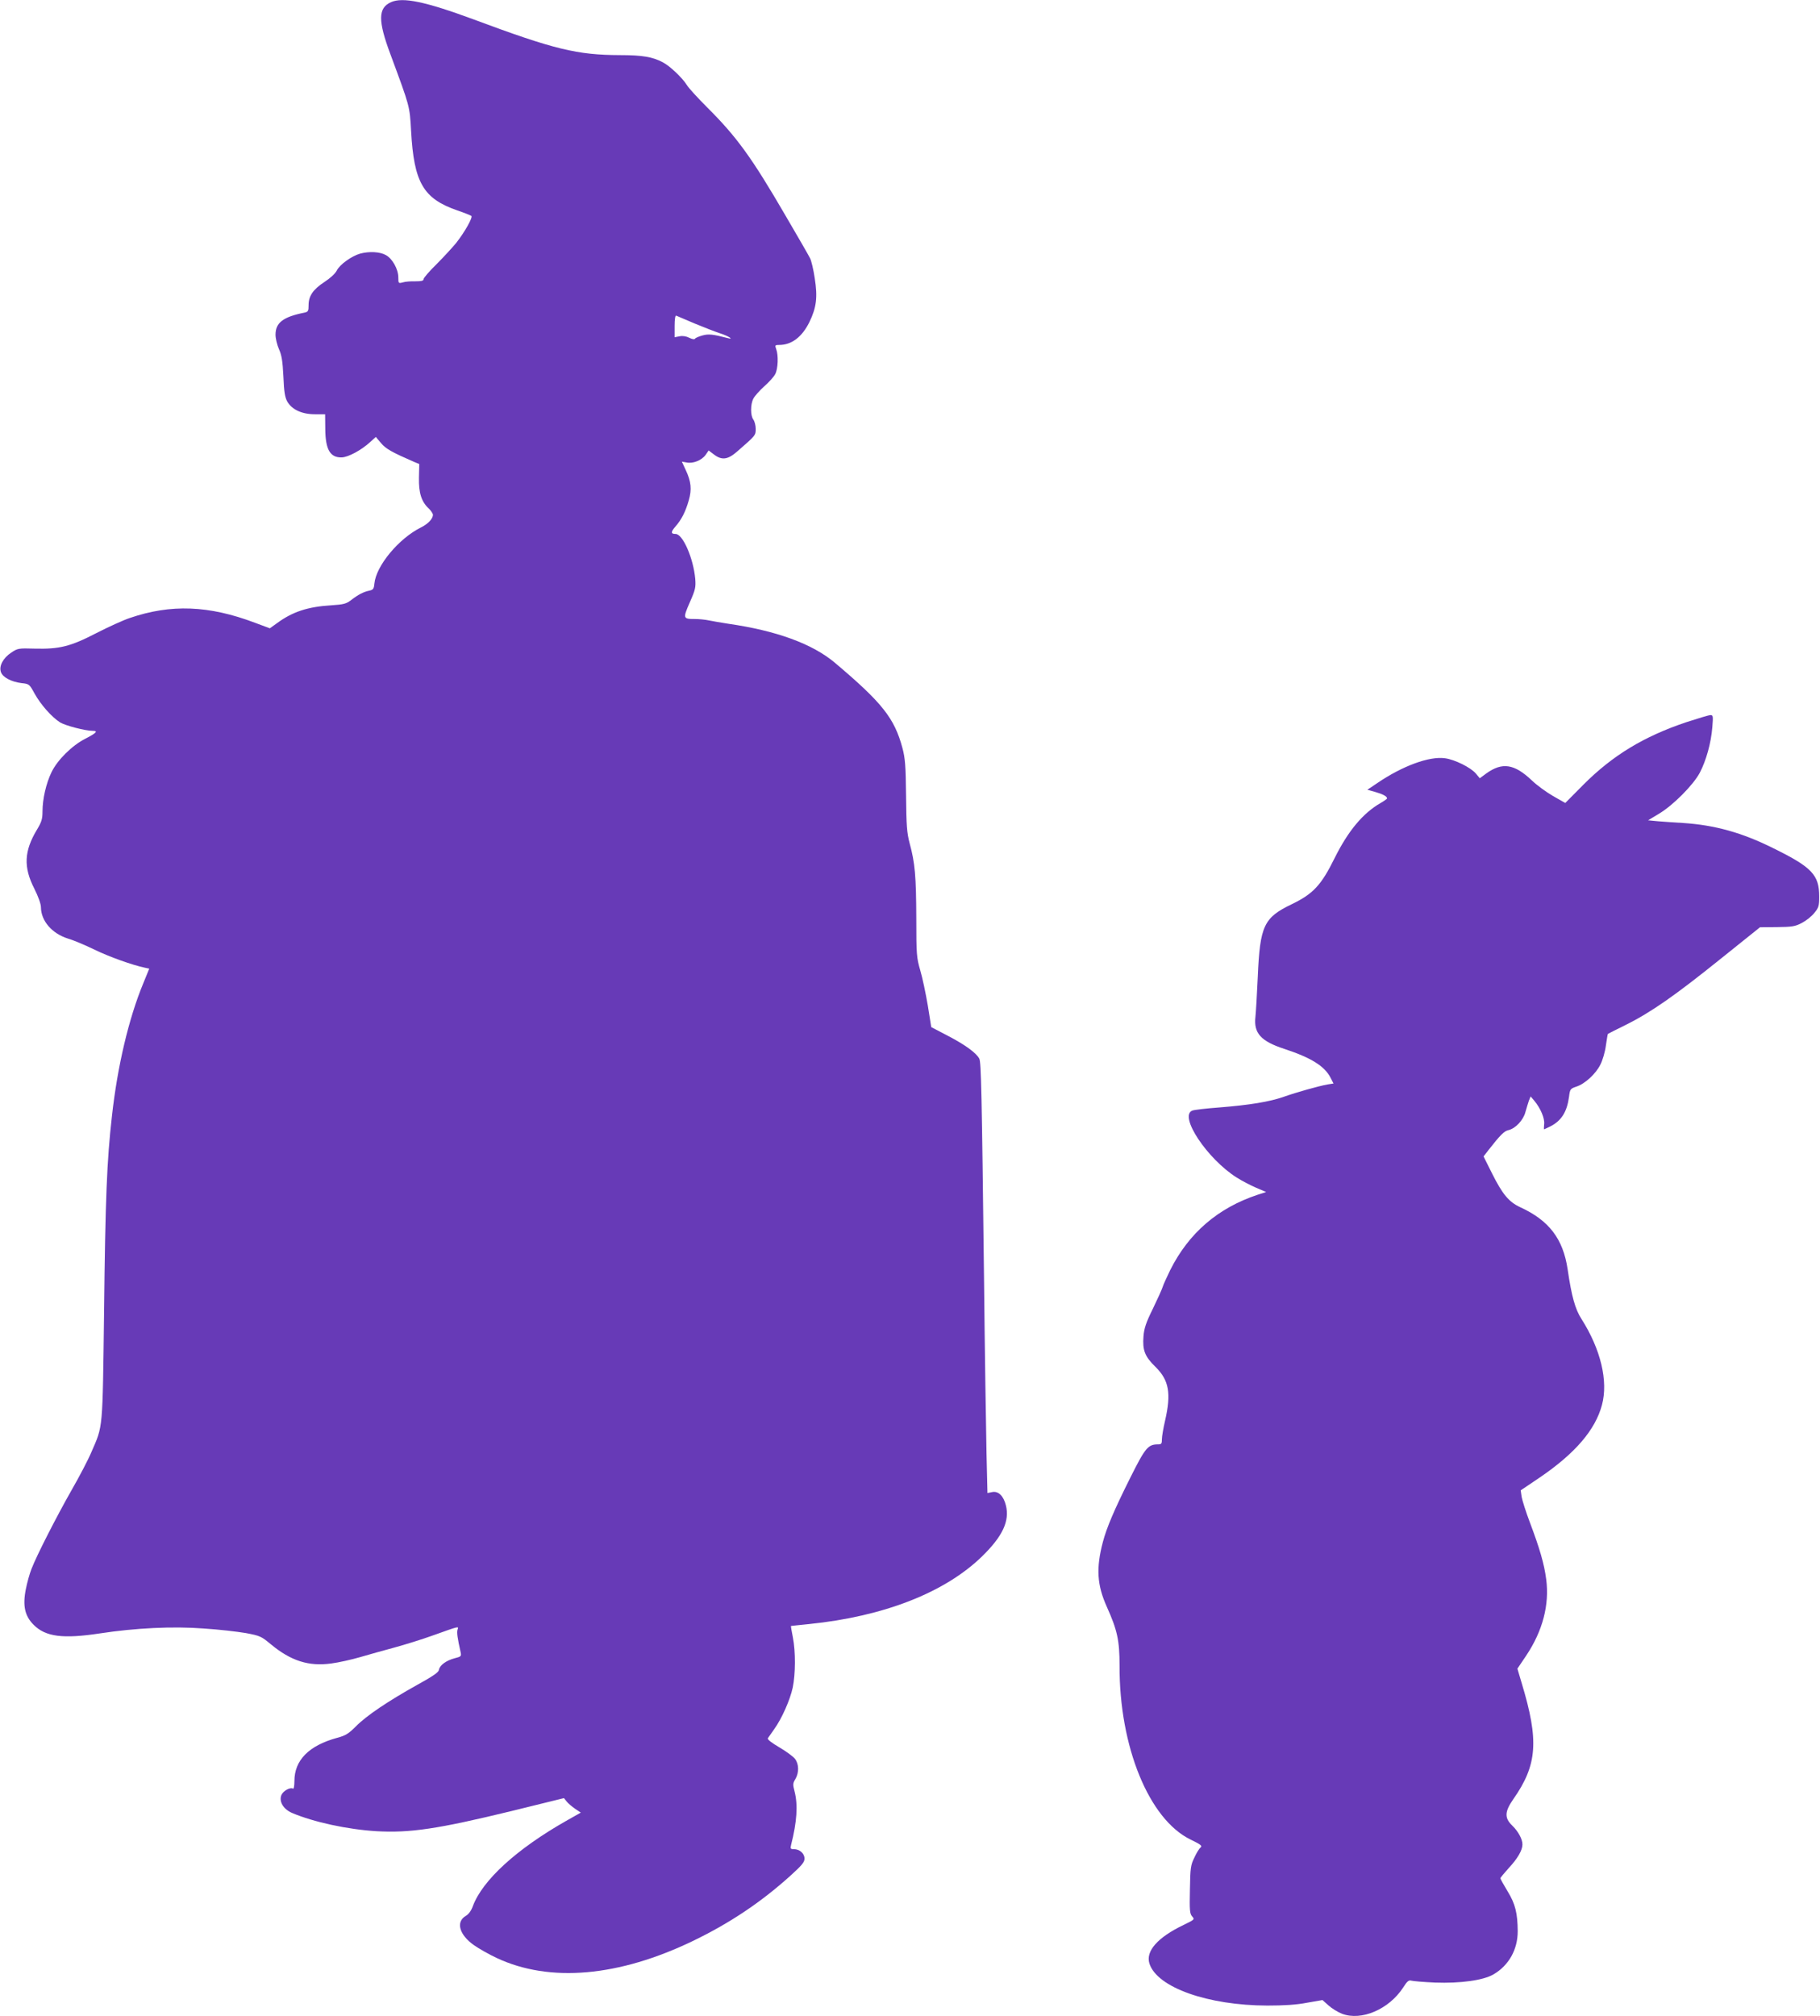
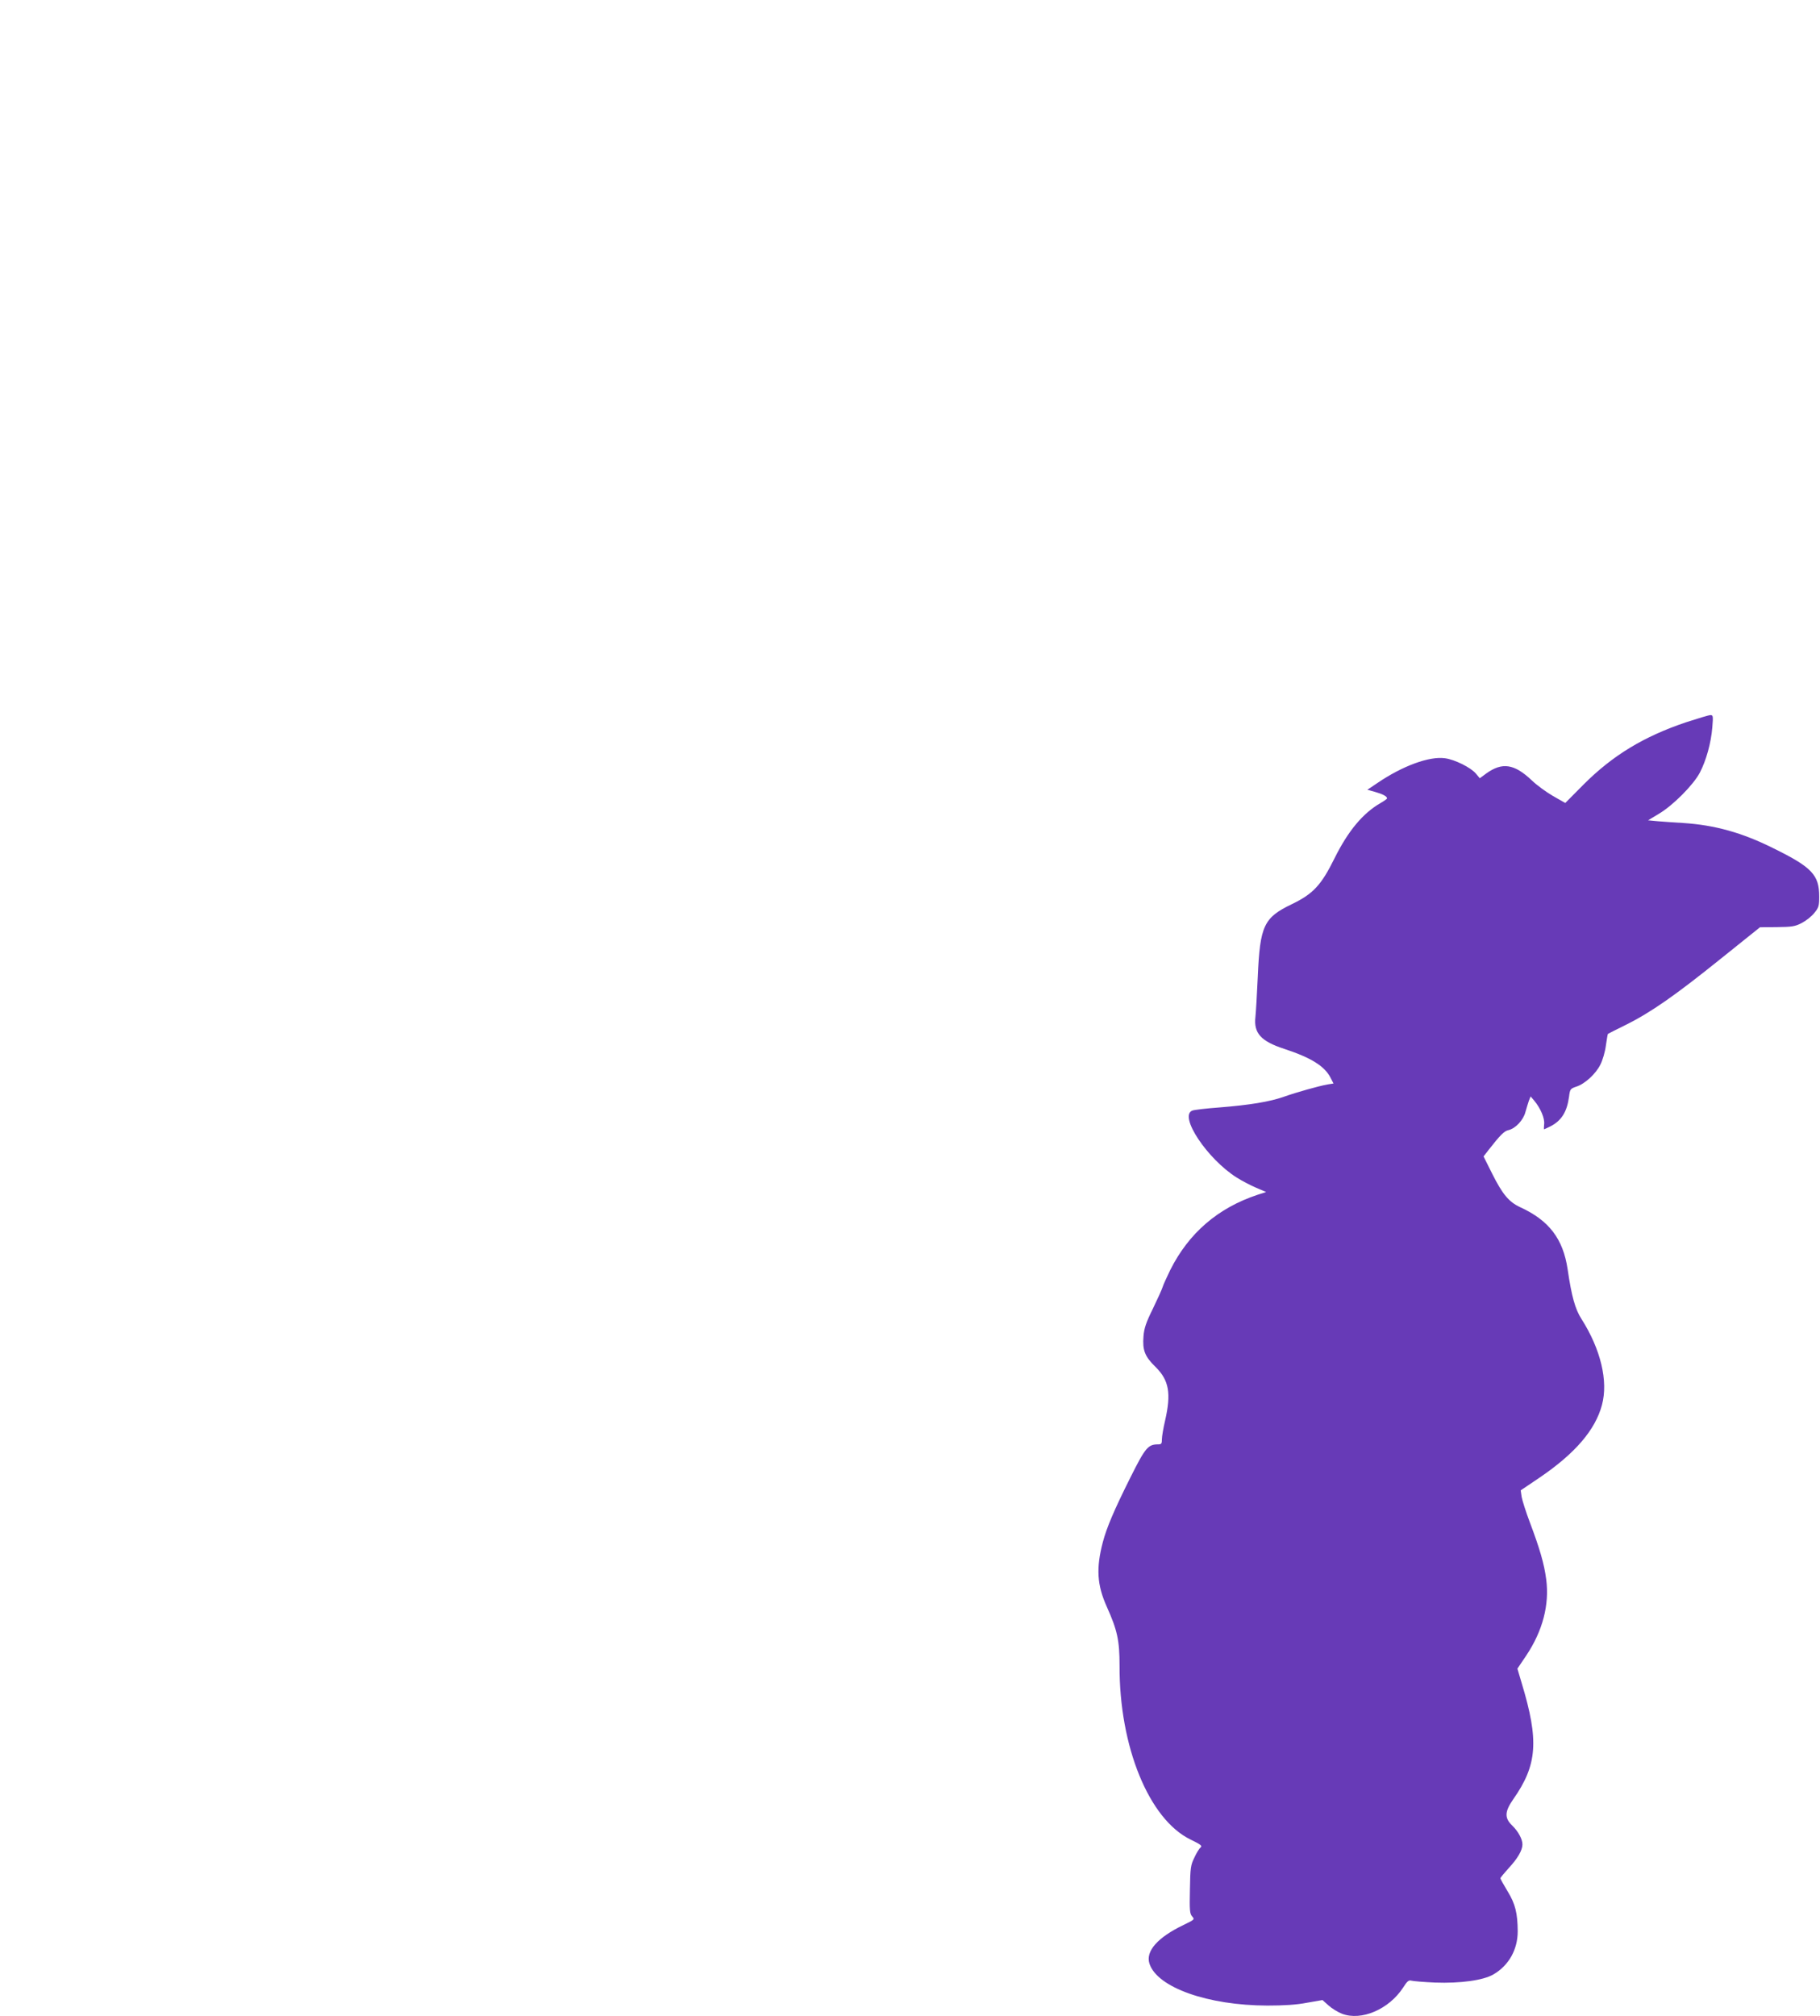
<svg xmlns="http://www.w3.org/2000/svg" version="1.0" width="1156pt" height="1280pt" viewBox="0 0 1156 1280" preserveAspectRatio="xMidYMid meet">
  <g transform="translate(0,1280) scale(0.1,-0.1)" fill="#673ab7" stroke="none">
-     <path d="M2483 12786 c-82 -37 -83 -117 -3 -331 124 -335 122 -326 131 -485 18 -329 77 -431 294 -506 44 -15 84 -31 89 -35 10 -9 -41 -101 -97 -172 -23 -28 -79 -89 -124 -134 -46 -45 -83 -88 -83 -96 0 -10 -14 -13 -52 -13 -29 1 -65 -2 -80 -7 -27 -7 -28 -6 -28 31 0 53 -38 121 -80 143 -38 21 -105 24 -162 9 -54 -15 -131 -70 -149 -108 -10 -19 -41 -48 -78 -72 -72 -47 -101 -89 -101 -147 0 -38 -3 -43 -27 -48 -135 -27 -183 -64 -183 -140 0 -24 10 -65 22 -92 17 -38 23 -74 28 -173 4 -100 10 -133 25 -160 30 -51 93 -80 175 -80 l65 0 1 -93 c1 -132 31 -183 105 -181 42 2 123 45 182 99 l34 31 33 -39 c31 -37 69 -58 209 -119 l34 -14 -2 -87 c-2 -97 16 -153 63 -196 14 -14 26 -32 26 -40 -1 -25 -31 -57 -75 -79 -143 -71 -286 -244 -297 -357 -3 -34 -8 -40 -33 -45 -37 -8 -70 -25 -115 -60 -30 -23 -47 -28 -126 -33 -149 -9 -246 -41 -344 -113 l-46 -33 -94 35 c-294 111 -535 120 -797 30 -39 -13 -134 -56 -210 -95 -166 -86 -236 -103 -393 -99 -102 3 -108 2 -148 -25 -52 -34 -80 -86 -66 -124 11 -33 66 -62 131 -70 49 -5 50 -7 83 -67 39 -70 108 -148 161 -182 34 -21 161 -54 209 -54 35 0 22 -14 -48 -50 -85 -43 -178 -136 -215 -213 -34 -70 -57 -170 -57 -249 0 -47 -6 -67 -35 -115 -82 -136 -87 -238 -17 -375 25 -50 42 -97 42 -118 1 -87 70 -167 172 -199 35 -10 110 -42 168 -70 92 -45 240 -98 321 -115 l27 -6 -38 -93 c-92 -222 -164 -526 -199 -843 -32 -282 -42 -520 -50 -1249 -10 -753 -6 -713 -80 -883 -20 -48 -77 -157 -126 -242 -95 -167 -221 -413 -255 -501 -12 -30 -28 -88 -36 -129 -21 -106 -6 -170 50 -226 76 -76 186 -90 422 -54 223 34 461 46 657 31 95 -6 215 -20 268 -29 91 -17 99 -21 159 -71 128 -106 241 -142 385 -122 46 6 127 24 182 40 54 16 152 43 218 61 66 18 176 52 245 77 174 62 163 59 156 36 -5 -17 -1 -51 20 -144 5 -24 2 -27 -38 -37 -54 -14 -96 -45 -100 -74 -2 -15 -38 -40 -138 -95 -183 -102 -322 -195 -389 -263 -47 -47 -66 -59 -119 -73 -180 -49 -272 -142 -272 -275 0 -30 -4 -51 -9 -48 -17 11 -61 -13 -73 -39 -18 -41 11 -91 67 -115 136 -58 353 -105 536 -116 214 -12 389 14 858 128 l333 82 17 -21 c9 -12 33 -32 53 -46 l37 -25 -92 -52 c-314 -178 -533 -377 -594 -543 -10 -28 -27 -51 -45 -61 -64 -38 -41 -120 53 -186 33 -23 97 -59 144 -81 337 -158 777 -119 1250 110 231 112 426 242 614 411 74 67 91 87 91 110 0 33 -31 60 -68 60 -21 0 -23 3 -17 28 37 146 44 252 22 338 -12 45 -11 53 5 79 24 41 23 96 -3 129 -12 15 -57 48 -100 73 -48 28 -76 50 -72 57 4 6 22 32 40 57 49 68 101 186 118 264 18 87 19 228 1 320 -8 39 -13 71 -12 72 0 0 52 6 114 12 475 48 864 200 1100 430 131 128 176 225 151 324 -15 60 -48 92 -87 84 l-30 -6 -6 252 c-3 139 -11 646 -16 1127 -14 1173 -18 1357 -30 1379 -19 36 -90 88 -198 144 l-107 56 -22 138 c-13 76 -34 176 -48 223 -23 80 -25 99 -25 330 -1 265 -8 351 -42 475 -18 69 -21 111 -23 305 -2 190 -6 237 -23 301 -51 190 -129 288 -430 542 -143 120 -371 203 -677 247 -44 7 -99 16 -122 21 -23 5 -63 9 -90 9 -75 0 -76 4 -32 105 36 81 39 96 35 150 -12 131 -79 285 -125 285 -31 0 -31 12 -1 47 38 43 64 93 85 167 20 69 15 119 -20 193 l-24 52 29 -5 c41 -9 96 13 121 47 l20 29 33 -25 c51 -39 89 -34 150 20 116 101 116 101 116 142 0 22 -7 48 -15 59 -19 25 -19 97 0 133 8 16 39 51 69 78 30 26 62 62 70 78 18 34 21 120 6 159 -9 24 -7 26 19 26 79 0 145 50 192 145 45 93 53 158 34 278 -8 56 -22 112 -29 126 -7 15 -77 136 -156 271 -215 370 -311 502 -500 690 -58 58 -116 121 -128 141 -28 45 -108 121 -153 144 -64 34 -131 45 -269 45 -275 1 -417 35 -935 228 -304 112 -447 142 -522 108z m1927 -2039 c58 -24 130 -52 160 -62 57 -18 97 -44 50 -31 -92 24 -120 27 -159 16 -22 -6 -43 -15 -46 -20 -4 -6 -18 -4 -36 5 -19 10 -42 14 -62 10 l-32 -6 0 71 c0 43 4 69 10 66 5 -2 57 -24 115 -49z" />
    <path d="M10711 8215 c-271 -91 -468 -211 -653 -396 l-116 -117 -79 45 c-43 25 -103 69 -133 98 -112 106 -188 117 -289 45 l-42 -31 -25 30 c-32 38 -134 89 -196 97 -100 14 -270 -49 -429 -157 l-64 -43 50 -14 c49 -14 75 -28 75 -41 0 -3 -18 -16 -39 -28 -114 -65 -208 -178 -294 -351 -85 -172 -136 -227 -273 -293 -177 -85 -201 -137 -215 -459 -5 -113 -12 -228 -15 -256 -12 -103 35 -155 183 -203 170 -56 256 -109 294 -183 l19 -37 -38 -6 c-56 -10 -198 -50 -277 -78 -90 -32 -221 -53 -410 -68 -82 -6 -160 -15 -172 -20 -87 -34 95 -307 282 -425 33 -21 89 -50 124 -65 l63 -27 -53 -17 c-254 -84 -439 -244 -557 -480 -21 -44 -43 -91 -47 -105 -4 -14 -32 -76 -62 -138 -44 -89 -56 -125 -60 -176 -7 -88 8 -128 77 -195 85 -84 100 -167 60 -341 -11 -47 -20 -100 -20 -117 0 -29 -3 -33 -25 -33 -63 0 -81 -22 -175 -210 -104 -208 -151 -319 -175 -410 -44 -167 -37 -273 25 -411 67 -149 81 -214 81 -374 -2 -514 187 -976 451 -1104 66 -32 76 -40 63 -51 -8 -6 -26 -35 -39 -64 -23 -46 -26 -65 -28 -202 -3 -132 -1 -154 14 -171 17 -19 16 -20 -54 -54 -165 -79 -243 -167 -217 -246 49 -151 370 -265 749 -266 107 0 185 5 252 18 l98 17 38 -34 c22 -20 60 -43 86 -53 123 -47 298 28 388 166 26 41 36 49 53 44 11 -3 79 -9 150 -12 159 -6 307 14 371 52 98 57 154 158 154 274 -1 114 -15 173 -64 253 -25 41 -46 79 -46 83 0 4 24 33 53 65 56 60 87 113 87 150 0 34 -27 83 -65 120 -50 48 -48 88 6 166 154 219 165 373 54 739 l-27 91 56 83 c105 157 148 323 127 484 -13 99 -41 195 -104 362 -25 66 -48 139 -52 161 l-6 42 123 83 c223 152 351 301 393 459 41 152 -8 354 -130 546 -40 62 -63 144 -88 316 -29 193 -118 310 -302 394 -71 33 -112 82 -178 214 l-54 108 31 40 c75 96 100 121 127 127 45 10 95 64 108 115 7 25 17 57 22 72 l11 27 23 -27 c40 -48 67 -112 63 -148 -2 -19 -2 -34 -1 -34 2 0 20 9 41 19 70 36 105 92 118 188 6 48 8 51 46 64 54 17 124 81 153 140 14 27 30 81 35 121 6 39 11 73 13 74 1 1 52 27 113 57 161 80 315 188 601 418 l252 202 108 1 c95 1 115 4 157 26 27 14 63 42 80 64 28 34 31 45 31 104 0 137 -46 186 -290 306 -200 100 -374 148 -575 161 -52 3 -124 8 -159 11 l-63 6 68 41 c90 53 220 184 261 262 40 77 71 188 79 287 6 72 5 78 -12 78 -10 0 -79 -21 -153 -45z" />
  </g>
</svg>